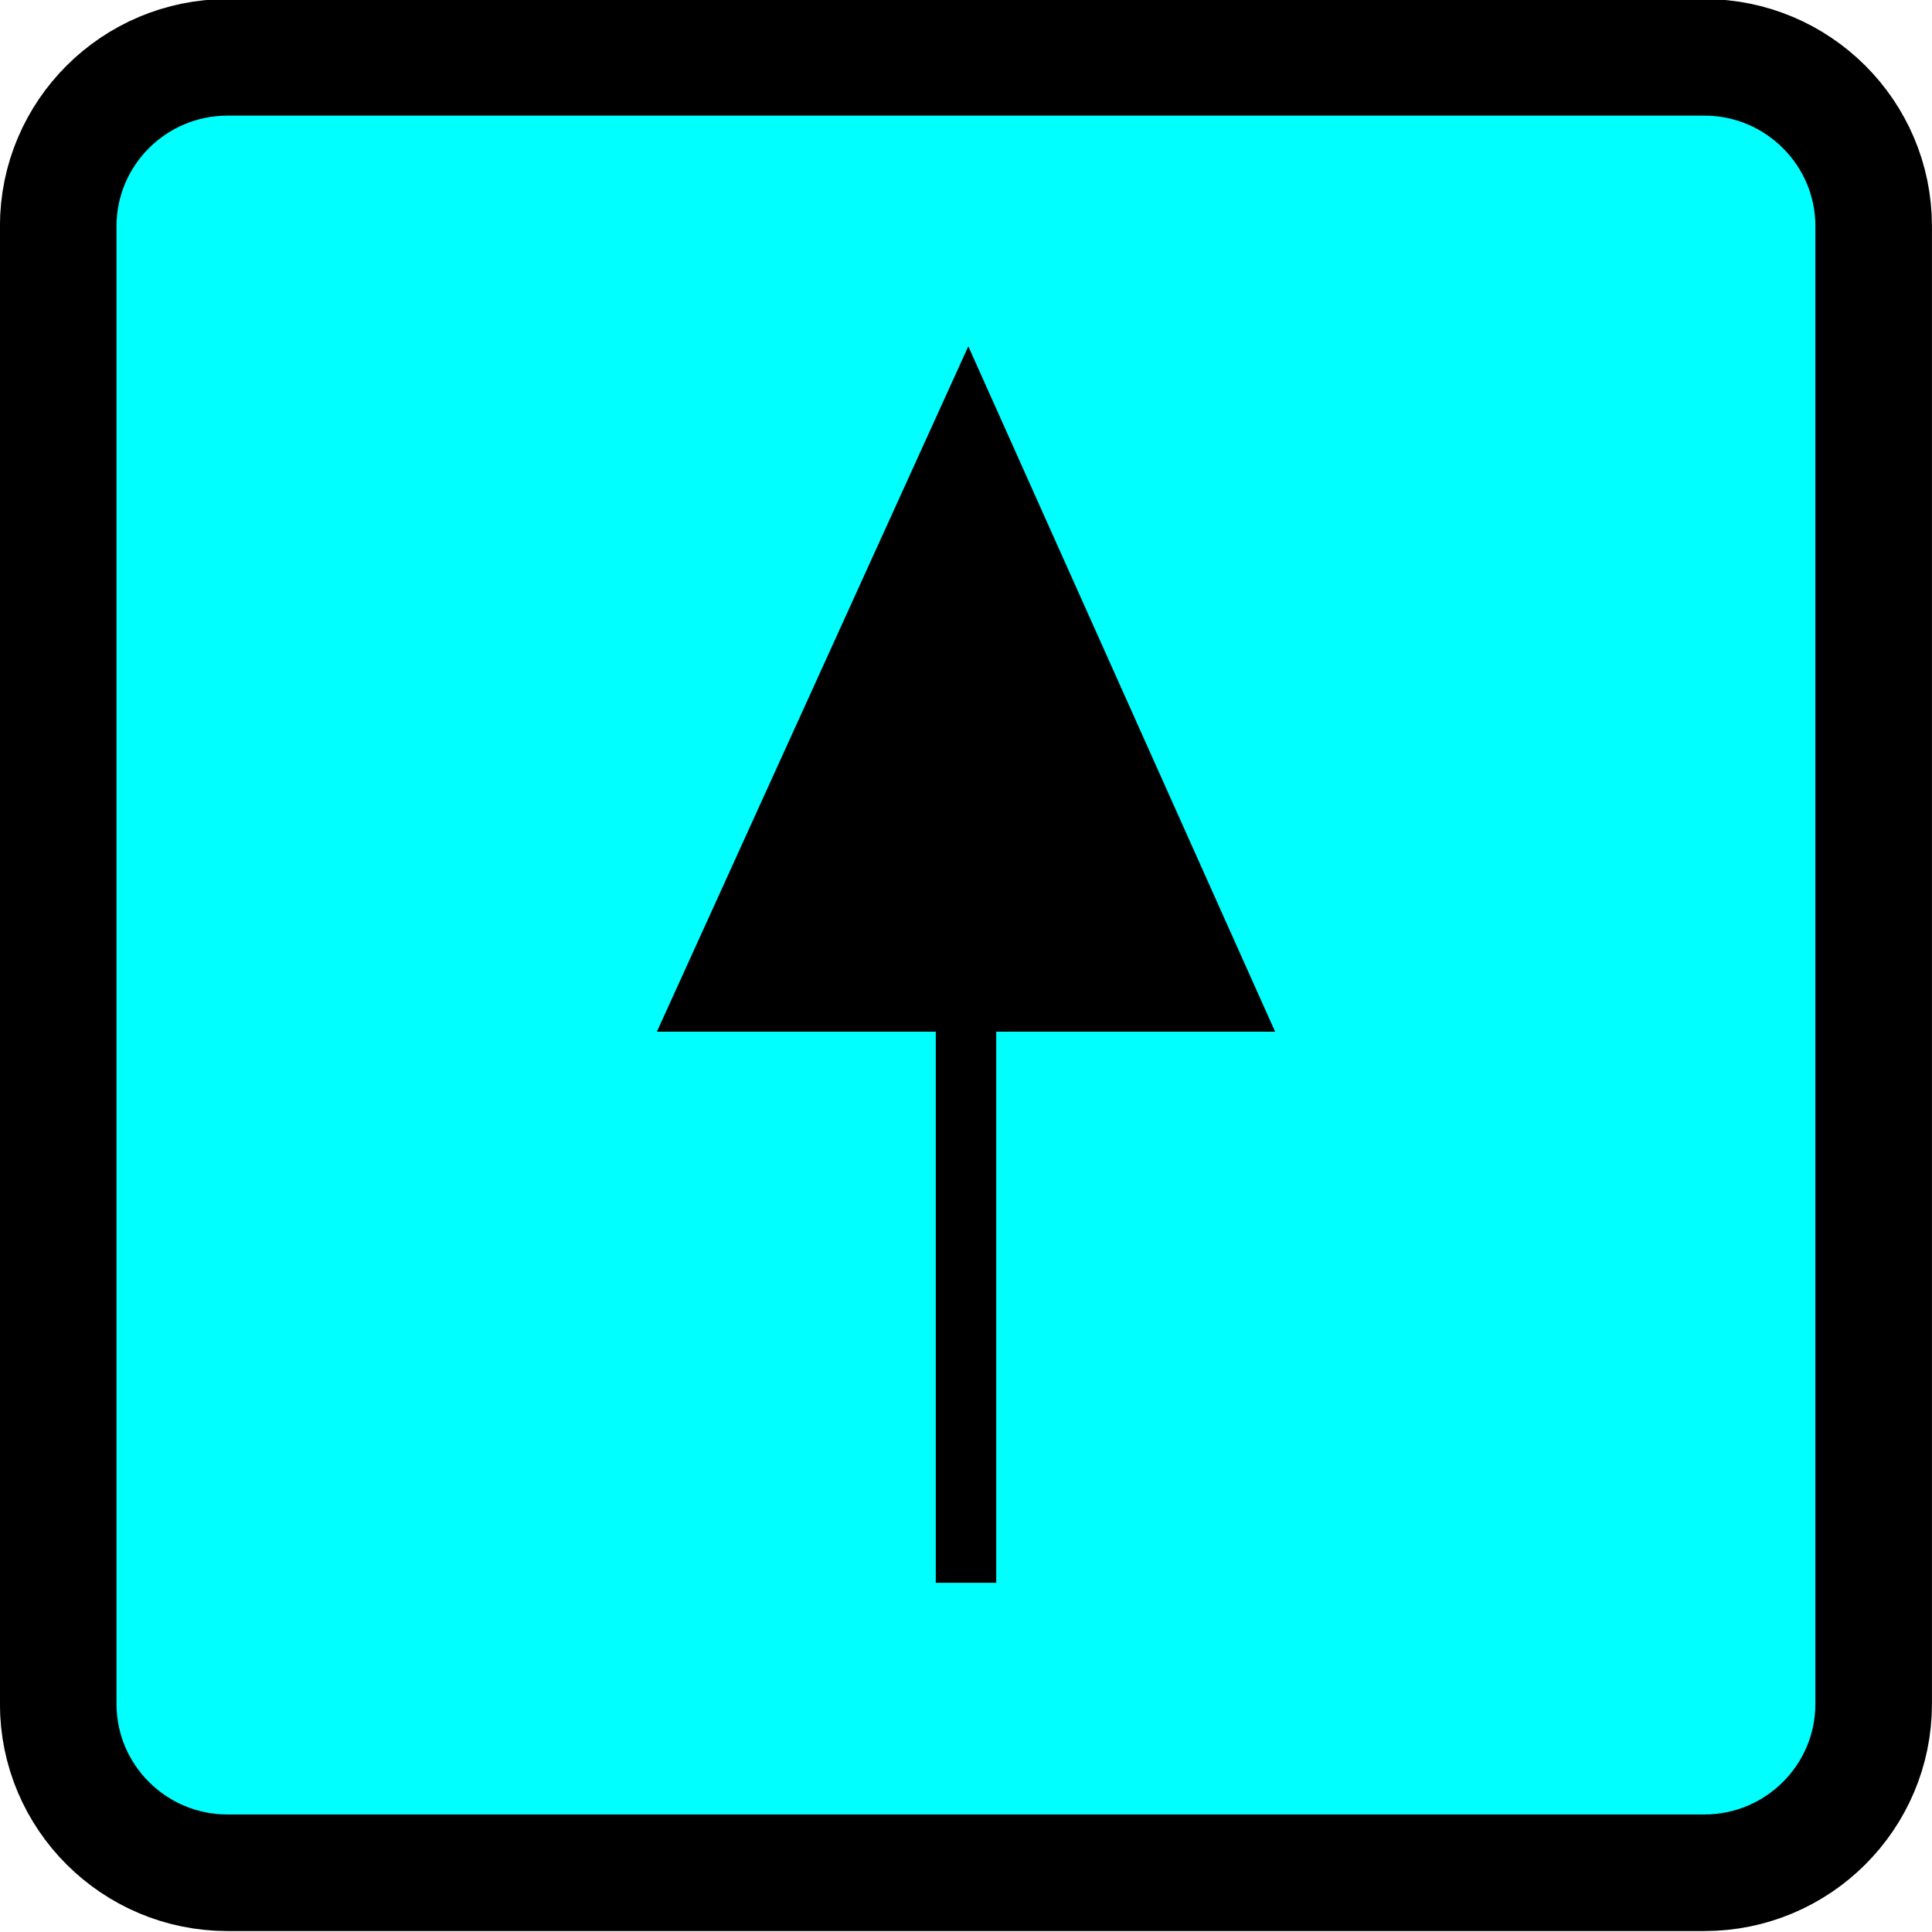
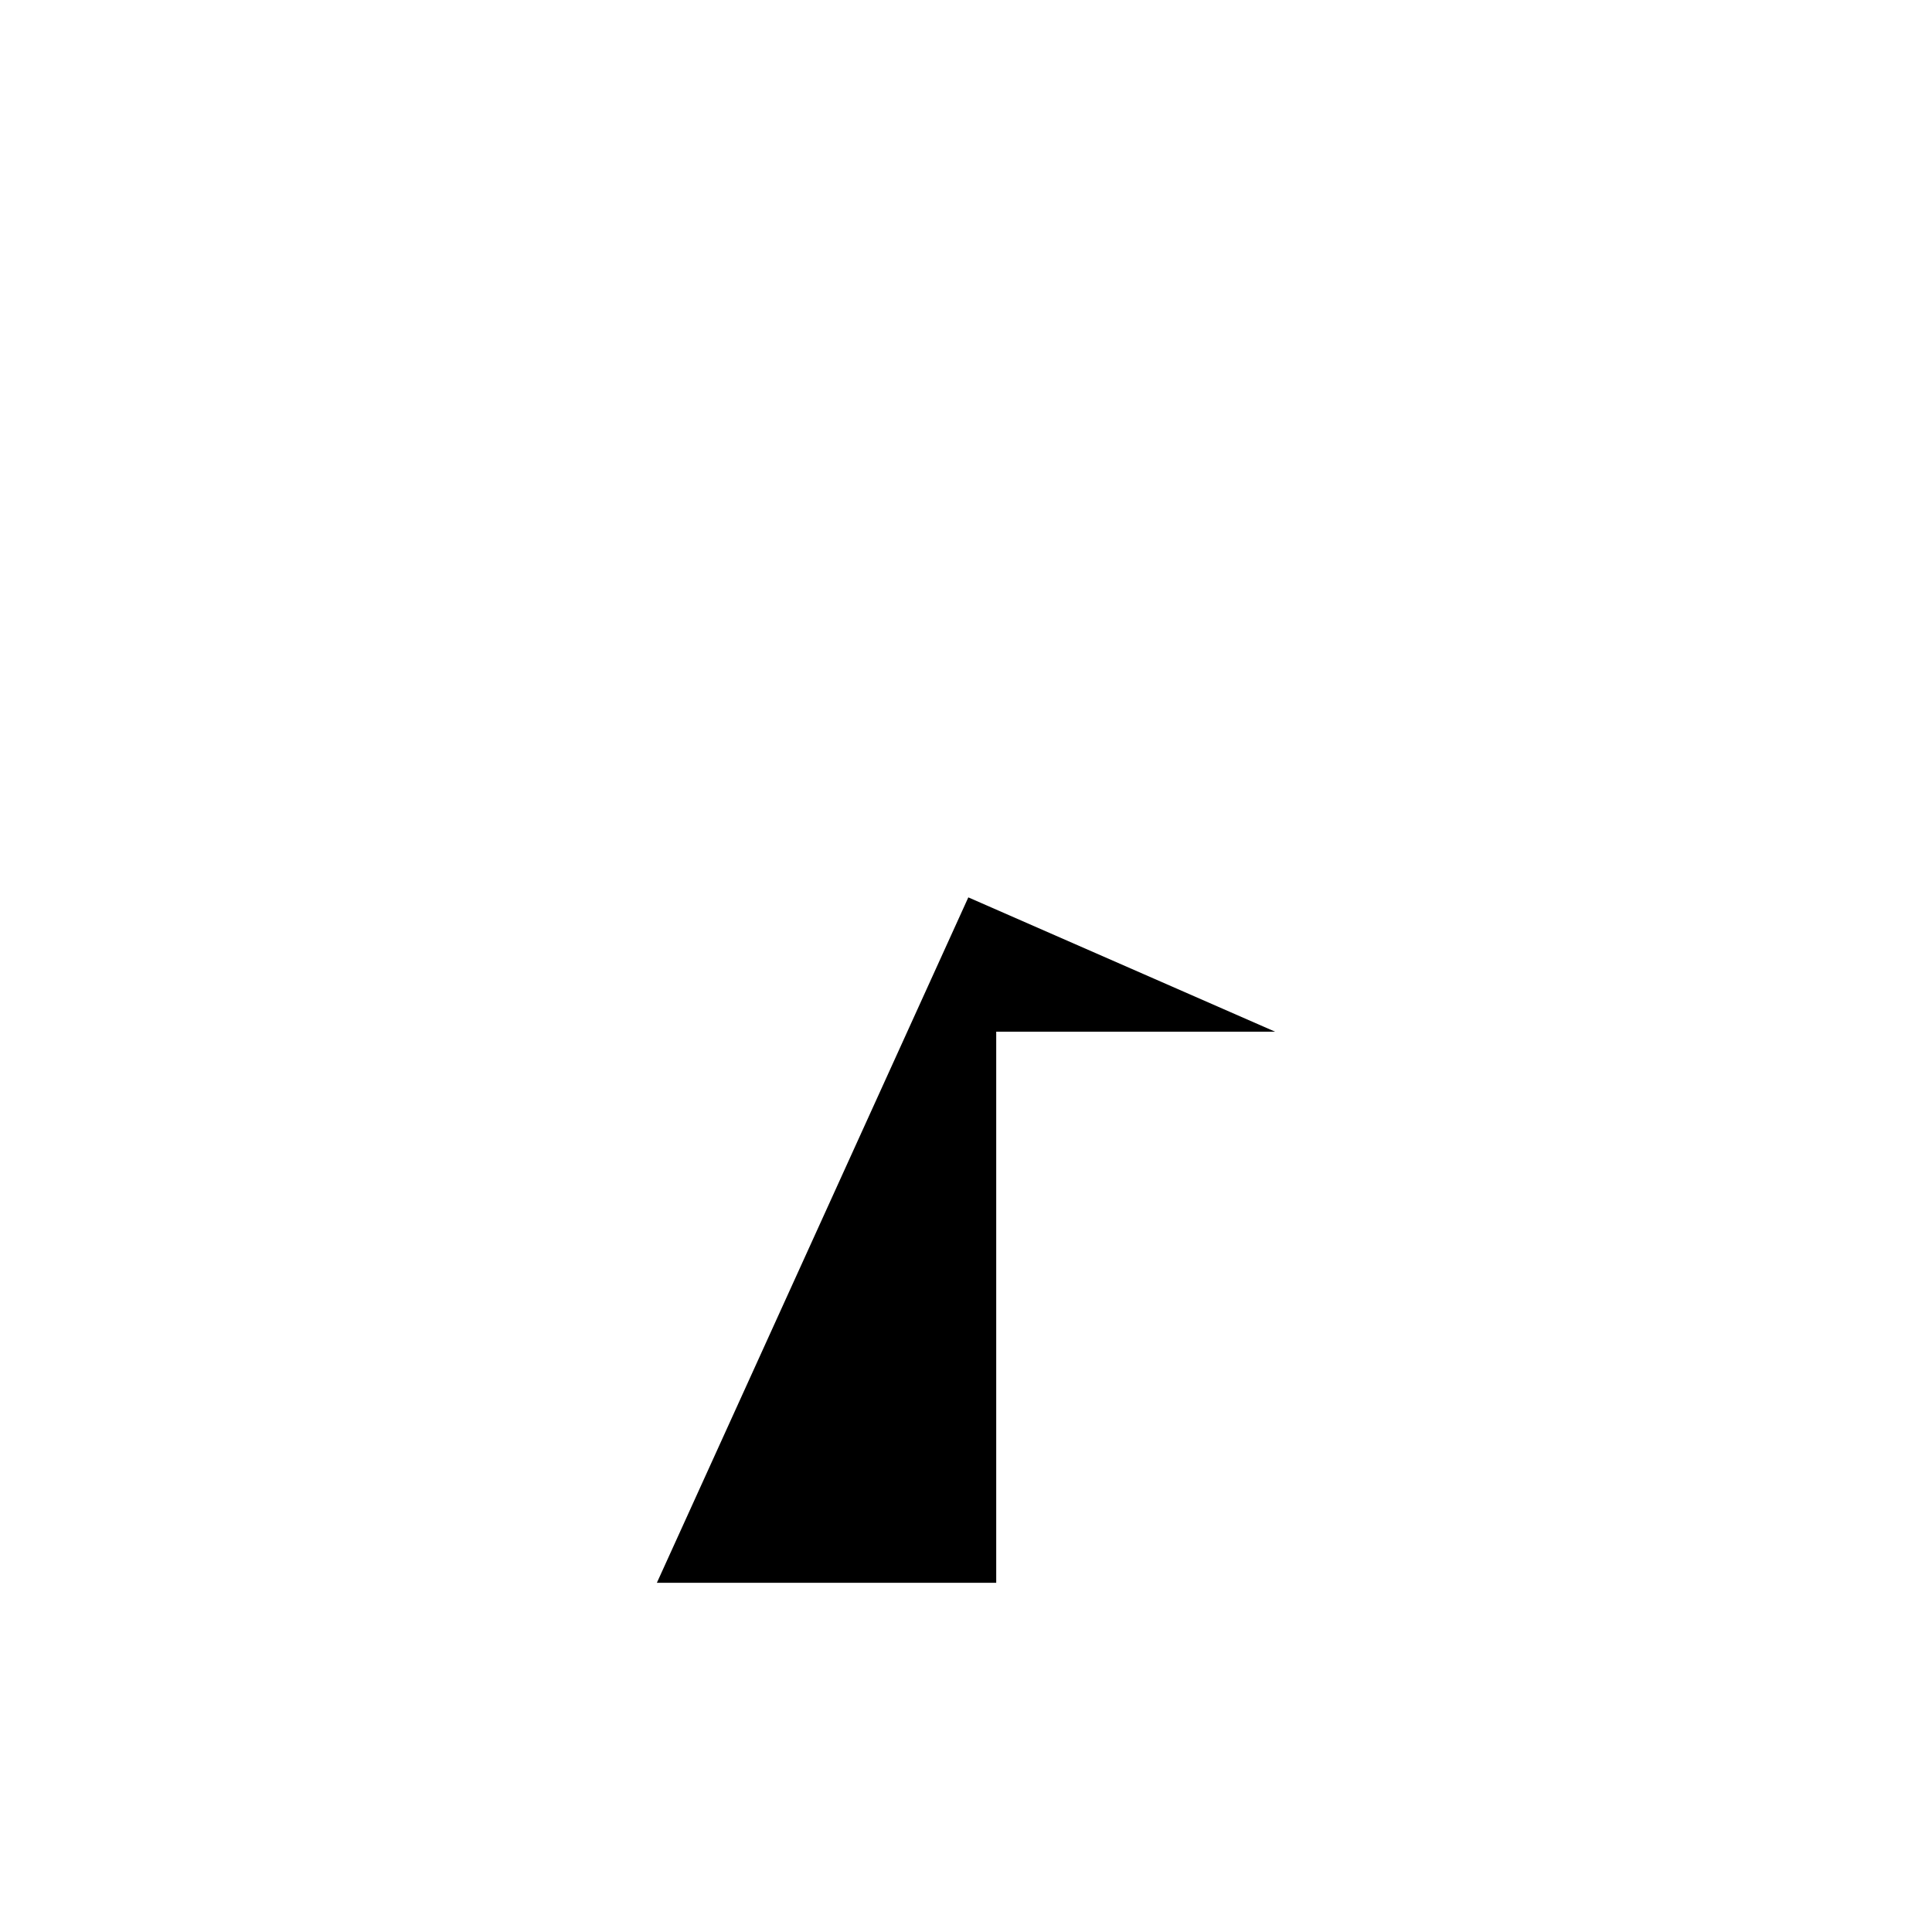
<svg xmlns="http://www.w3.org/2000/svg" height="50" width="50" version="1.1" viewBox="0 0 50 50">
  <g transform="translate(0 -1002.4)">
    <g transform="translate(-442.99 2338.9)">
-       <path d="m491.48-1292.4c0 2.409-1.964 4.367-4.381 4.367h-38.221c-2.417 0-4.381-1.958-4.381-4.367v-38.249c0-2.409 1.964-4.367 4.381-4.367h38.221c2.417 0 4.381 1.958 4.381 4.367v38.249z" stroke="#000" stroke-width="3.017" fill="#0ff" />
-       <path d="m475.99-1309.8h-7.218v14.262h-1.564v-14.262h-7.218l8.06-17.738z" />
+       <path d="m475.99-1309.8h-7.218v14.262h-1.564h-7.218l8.06-17.738z" />
    </g>
  </g>
</svg>